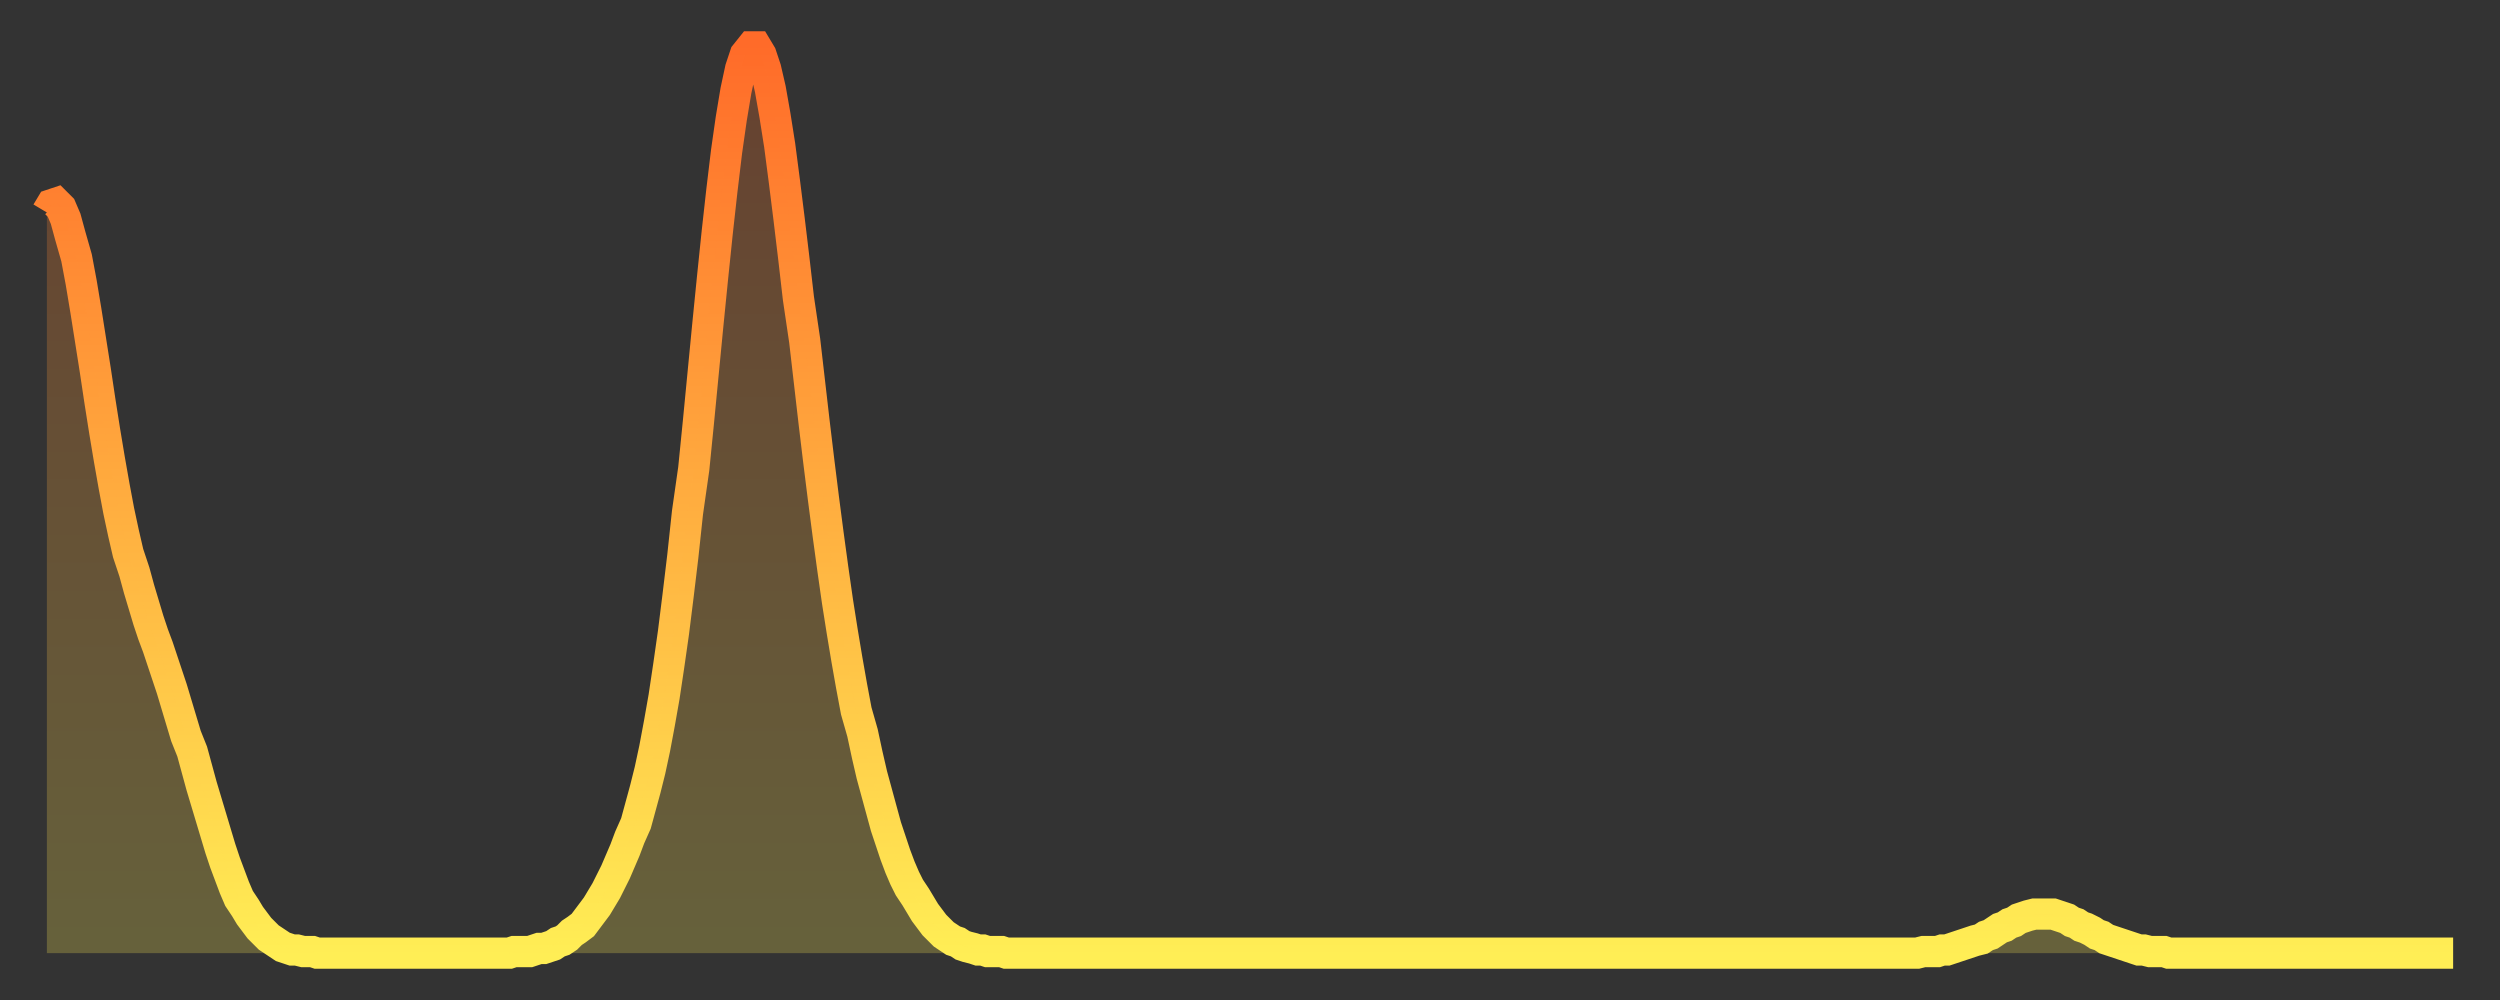
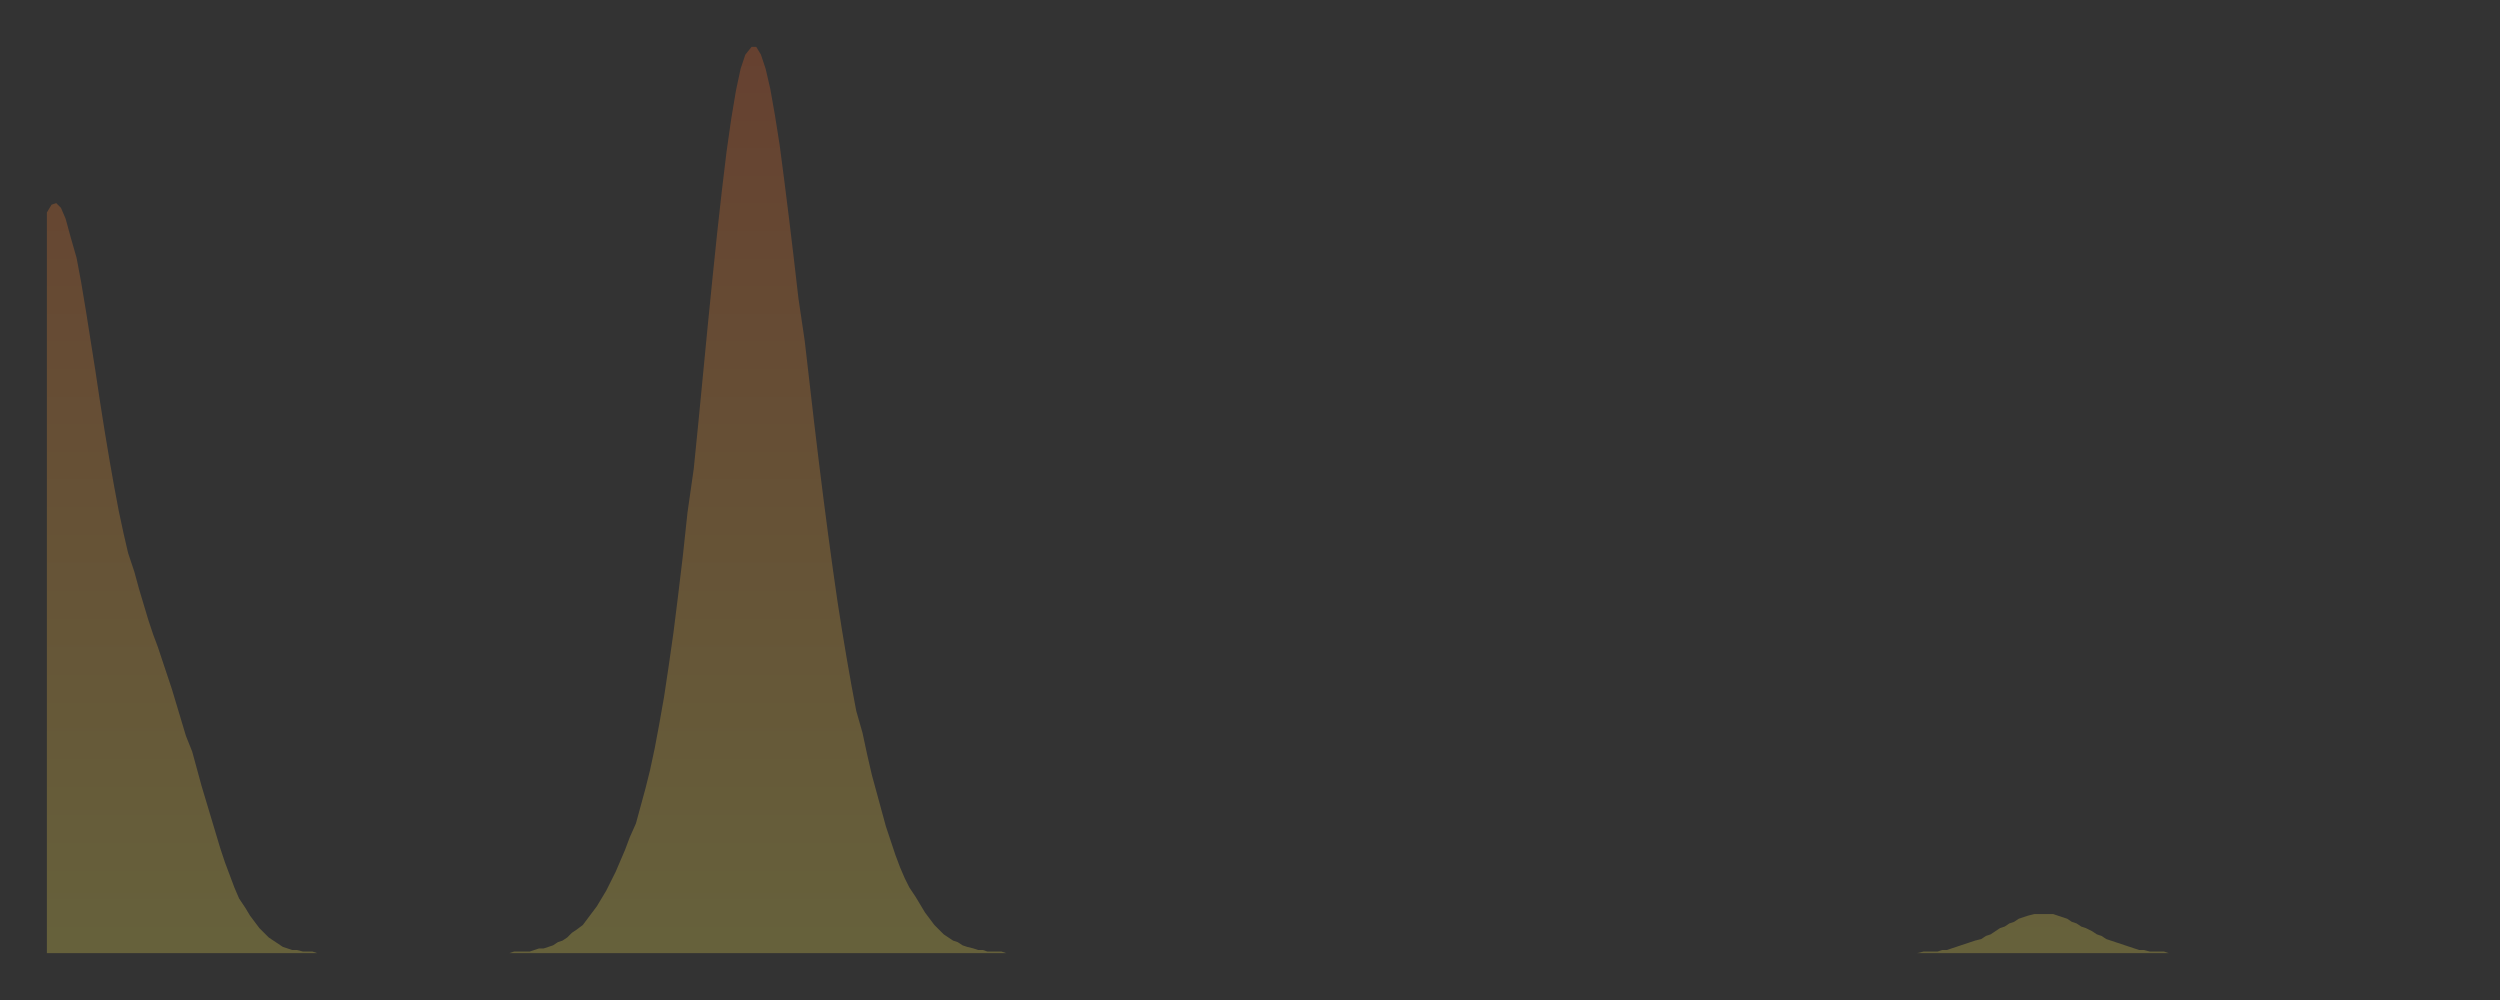
<svg xmlns="http://www.w3.org/2000/svg" baseProfile="full" height="64" version="1.1" width="160">
  <rect width="100%" height="100%" fill="#333333" stroke="none" />
  <defs>
    <linearGradient id="id267382" x1="0" x2="0" y1="0" y2="1">
      <stop offset="0%" stop-color="#ff6b29" />
      <stop offset="50%" stop-color="#ffad3f" />
      <stop offset="100%" stop-color="#ffee55" />
    </linearGradient>
  </defs>
  <g transform="translate(3,3)">
    <g>
-       <path d="M 0.0 10.6 L 0.3 10.1 0.6 10.0 0.9 10.3 1.2 11.0 1.5 12.1 1.9 13.5 2.2 15.1 2.5 16.9 2.8 18.8 3.1 20.7 3.4 22.7 3.7 24.6 4.0 26.4 4.3 28.1 4.6 29.7 4.9 31.1 5.2 32.4 5.6 33.6 5.9 34.7 6.2 35.7 6.5 36.7 6.8 37.6 7.1 38.4 7.4 39.3 7.7 40.2 8.0 41.1 8.3 42.1 8.6 43.1 8.9 44.1 9.3 45.1 9.6 46.2 9.9 47.3 10.2 48.3 10.5 49.3 10.8 50.3 11.1 51.3 11.4 52.2 11.7 53.0 12.0 53.8 12.3 54.5 12.7 55.1 13.0 55.6 13.3 56.0 13.6 56.4 13.9 56.7 14.2 57.0 14.5 57.2 14.8 57.4 15.1 57.6 15.4 57.7 15.7 57.8 16.0 57.8 16.4 57.9 16.7 57.9 17.0 57.9 17.3 58.0 17.6 58.0 17.9 58.0 18.2 58.0 18.5 58.0 18.8 58.0 19.1 58.0 19.4 58.0 19.8 58.0 20.1 58.0 20.4 58.0 20.7 58.0 21.0 58.0 21.3 58.0 21.6 58.0 21.9 58.0 22.2 58.0 22.5 58.0 22.8 58.0 23.1 58.0 23.5 58.0 23.8 58.0 24.1 58.0 24.4 58.0 24.7 58.0 25.0 58.0 25.3 58.0 25.6 58.0 25.9 58.0 26.2 58.0 26.5 58.0 26.8 58.0 27.2 58.0 27.5 58.0 27.8 58.0 28.1 58.0 28.4 58.0 28.7 58.0 29.0 58.0 29.3 58.0 29.6 58.0 29.9 57.9 30.2 57.9 30.6 57.9 30.9 57.9 31.2 57.8 31.5 57.7 31.8 57.7 32.1 57.6 32.4 57.5 32.7 57.3 33.0 57.2 33.3 57.0 33.6 56.7 33.9 56.5 34.3 56.2 34.6 55.8 34.9 55.4 35.2 55.0 35.5 54.5 35.8 54.0 36.1 53.4 36.4 52.8 36.7 52.1 37.0 51.4 37.3 50.6 37.7 49.7 38.0 48.6 38.3 47.5 38.6 46.3 38.9 44.9 39.2 43.3 39.5 41.6 39.8 39.6 40.1 37.5 40.4 35.1 40.7 32.6 41.0 29.8 41.4 27.0 41.7 24.0 42.0 20.9 42.3 17.8 42.6 14.8 42.9 11.9 43.2 9.2 43.5 6.7 43.8 4.6 44.1 2.8 44.4 1.4 44.7 0.5 45.1 0.0 45.4 0.0 45.7 0.5 46.0 1.4 46.3 2.7 46.6 4.4 46.9 6.3 47.2 8.6 47.5 11.0 47.8 13.5 48.1 16.1 48.5 18.8 48.8 21.4 49.1 24.0 49.4 26.5 49.7 28.9 50.0 31.2 50.3 33.4 50.6 35.5 50.9 37.4 51.2 39.2 51.5 40.9 51.8 42.5 52.2 43.9 52.5 45.3 52.8 46.6 53.1 47.7 53.4 48.8 53.7 49.9 54.0 50.8 54.3 51.7 54.6 52.5 54.9 53.2 55.2 53.8 55.6 54.4 55.9 54.9 56.2 55.4 56.5 55.8 56.8 56.2 57.1 56.5 57.4 56.8 57.7 57.0 58.0 57.2 58.3 57.3 58.6 57.5 58.9 57.6 59.3 57.7 59.6 57.8 59.9 57.8 60.2 57.9 60.5 57.9 60.8 57.9 61.1 57.9 61.4 58.0 61.7 58.0 62.0 58.0 62.3 58.0 62.6 58.0 63.0 58.0 63.3 58.0 63.6 58.0 63.9 58.0 64.2 58.0 64.5 58.0 64.8 58.0 65.1 58.0 65.4 58.0 65.7 58.0 66.0 58.0 66.4 58.0 66.7 58.0 67.0 58.0 67.3 58.0 67.6 58.0 67.9 58.0 68.2 58.0 68.5 58.0 68.8 58.0 69.1 58.0 69.4 58.0 69.7 58.0 70.1 58.0 70.4 58.0 70.7 58.0 71.0 58.0 71.3 58.0 71.6 58.0 71.9 58.0 72.2 58.0 72.5 58.0 72.8 58.0 73.1 58.0 73.5 58.0 73.8 58.0 74.1 58.0 74.4 58.0 74.7 58.0 75.0 58.0 75.3 58.0 75.6 58.0 75.9 58.0 76.2 58.0 76.5 58.0 76.8 58.0 77.2 58.0 77.5 58.0 77.8 58.0 78.1 58.0 78.4 58.0 78.7 58.0 79.0 58.0 79.3 58.0 79.6 58.0 79.9 58.0 80.2 58.0 80.5 58.0 80.9 58.0 81.2 58.0 81.5 58.0 81.8 58.0 82.1 58.0 82.4 58.0 82.7 58.0 83.0 58.0 83.3 58.0 83.6 58.0 83.9 58.0 84.3 58.0 84.6 58.0 84.9 58.0 85.2 58.0 85.5 58.0 85.8 58.0 86.1 58.0 86.4 58.0 86.7 58.0 87.0 58.0 87.3 58.0 87.6 58.0 88.0 58.0 88.3 58.0 88.6 58.0 88.9 58.0 89.2 58.0 89.5 58.0 89.8 58.0 90.1 58.0 90.4 58.0 90.7 58.0 91.0 58.0 91.4 58.0 91.7 58.0 92.0 58.0 92.3 58.0 92.6 58.0 92.9 58.0 93.2 58.0 93.5 58.0 93.8 58.0 94.1 58.0 94.4 58.0 94.7 58.0 95.1 58.0 95.4 58.0 95.7 58.0 96.0 58.0 96.3 58.0 96.6 58.0 96.9 58.0 97.2 58.0 97.5 58.0 97.8 58.0 98.1 58.0 98.4 58.0 98.8 58.0 99.1 58.0 99.4 58.0 99.7 58.0 100.0 58.0 100.3 58.0 100.6 58.0 100.9 58.0 101.2 58.0 101.5 58.0 101.8 58.0 102.2 58.0 102.5 58.0 102.8 58.0 103.1 58.0 103.4 58.0 103.7 58.0 104.0 58.0 104.3 58.0 104.6 58.0 104.9 58.0 105.2 58.0 105.5 58.0 105.9 58.0 106.2 58.0 106.5 58.0 106.8 58.0 107.1 58.0 107.4 58.0 107.7 58.0 108.0 58.0 108.3 58.0 108.6 58.0 108.9 58.0 109.3 58.0 109.6 58.0 109.9 58.0 110.2 58.0 110.5 58.0 110.8 58.0 111.1 58.0 111.4 58.0 111.7 58.0 112.0 58.0 112.3 58.0 112.6 58.0 113.0 58.0 113.3 58.0 113.6 58.0 113.9 58.0 114.2 58.0 114.5 58.0 114.8 58.0 115.1 58.0 115.4 58.0 115.7 58.0 116.0 58.0 116.3 58.0 116.7 58.0 117.0 58.0 117.3 58.0 117.6 58.0 117.9 58.0 118.2 58.0 118.5 58.0 118.8 58.0 119.1 58.0 119.4 58.0 119.7 58.0 120.1 57.9 120.4 57.9 120.7 57.9 121.0 57.9 121.3 57.8 121.6 57.8 121.9 57.7 122.2 57.6 122.5 57.5 122.8 57.4 123.1 57.3 123.4 57.2 123.8 57.1 124.1 56.9 124.4 56.8 124.7 56.6 125.0 56.4 125.3 56.3 125.6 56.1 125.9 56.0 126.2 55.8 126.5 55.7 126.8 55.6 127.2 55.5 127.5 55.5 127.8 55.5 128.1 55.5 128.4 55.5 128.7 55.6 129.0 55.7 129.3 55.8 129.6 56.0 129.9 56.1 130.2 56.3 130.5 56.4 130.9 56.6 131.2 56.8 131.5 56.9 131.8 57.1 132.1 57.2 132.4 57.3 132.7 57.4 133.0 57.5 133.3 57.6 133.6 57.7 133.9 57.8 134.2 57.8 134.6 57.9 134.9 57.9 135.2 57.9 135.5 57.9 135.8 58.0 136.1 58.0 136.4 58.0 136.7 58.0 137.0 58.0 137.3 58.0 137.6 58.0 138.0 58.0 138.3 58.0 138.6 58.0 138.9 58.0 139.2 58.0 139.5 58.0 139.8 58.0 140.1 58.0 140.4 58.0 140.7 58.0 141.0 58.0 141.3 58.0 141.7 58.0 142.0 58.0 142.3 58.0 142.6 58.0 142.9 58.0 143.2 58.0 143.5 58.0 143.8 58.0 144.1 58.0 144.4 58.0 144.7 58.0 145.1 58.0 145.4 58.0 145.7 58.0 146.0 58.0 146.3 58.0 146.6 58.0 146.9 58.0 147.2 58.0 147.5 58.0 147.8 58.0 148.1 58.0 148.4 58.0 148.8 58.0 149.1 58.0 149.4 58.0 149.7 58.0 150.0 58.0 150.3 58.0 150.6 58.0 150.9 58.0 151.2 58.0 151.5 58.0 151.8 58.0 152.1 58.0 152.5 58.0 152.8 58.0 153.1 58.0 153.4 58.0 153.7 58.0 154.0 58.0" fill="none" id="graph-curve" opacity="1" stroke="url(#id267382)" stroke-width="2" />
      <path d="M 0 58 L 0.0 10.6 0.3 10.1 0.6 10.0 0.9 10.3 1.2 11.0 1.5 12.1 1.9 13.5 2.2 15.1 2.5 16.9 2.8 18.8 3.1 20.7 3.4 22.7 3.7 24.6 4.0 26.4 4.3 28.1 4.6 29.7 4.9 31.1 5.2 32.4 5.6 33.6 5.9 34.7 6.2 35.7 6.5 36.7 6.8 37.6 7.1 38.4 7.4 39.3 7.7 40.2 8.0 41.1 8.3 42.1 8.6 43.1 8.9 44.1 9.3 45.1 9.6 46.2 9.9 47.3 10.2 48.3 10.5 49.3 10.8 50.3 11.1 51.3 11.4 52.2 11.7 53.0 12.0 53.8 12.3 54.5 12.7 55.1 13.0 55.6 13.3 56.0 13.6 56.4 13.9 56.7 14.2 57.0 14.5 57.2 14.8 57.4 15.1 57.6 15.4 57.7 15.7 57.8 16.0 57.8 16.4 57.9 16.7 57.9 17.0 57.9 17.3 58.0 17.6 58.0 17.9 58.0 18.2 58.0 18.5 58.0 18.8 58.0 19.1 58.0 19.4 58.0 19.8 58.0 20.1 58.0 20.4 58.0 20.7 58.0 21.0 58.0 21.3 58.0 21.6 58.0 21.9 58.0 22.2 58.0 22.5 58.0 22.8 58.0 23.1 58.0 23.5 58.0 23.8 58.0 24.1 58.0 24.4 58.0 24.7 58.0 25.0 58.0 25.3 58.0 25.6 58.0 25.9 58.0 26.2 58.0 26.5 58.0 26.8 58.0 27.2 58.0 27.5 58.0 27.8 58.0 28.1 58.0 28.4 58.0 28.7 58.0 29.0 58.0 29.3 58.0 29.6 58.0 29.9 57.9 30.2 57.9 30.6 57.9 30.9 57.9 31.2 57.8 31.5 57.7 31.8 57.7 32.1 57.6 32.4 57.5 32.7 57.3 33.0 57.2 33.3 57.0 33.6 56.7 33.9 56.5 34.3 56.2 34.6 55.8 34.9 55.4 35.2 55.0 35.5 54.5 35.8 54.0 36.1 53.4 36.4 52.8 36.7 52.1 37.0 51.4 37.3 50.6 37.7 49.7 38.0 48.6 38.3 47.5 38.6 46.3 38.9 44.9 39.2 43.3 39.5 41.6 39.8 39.6 40.1 37.5 40.4 35.1 40.7 32.6 41.0 29.8 41.4 27.0 41.7 24.0 42.0 20.9 42.3 17.8 42.6 14.8 42.9 11.9 43.2 9.2 43.5 6.7 43.8 4.6 44.1 2.8 44.4 1.4 44.7 0.5 45.1 0.0 45.4 0.0 45.7 0.5 46.0 1.4 46.3 2.7 46.6 4.4 46.9 6.3 47.2 8.6 47.5 11.0 47.8 13.5 48.1 16.1 48.5 18.8 48.8 21.4 49.1 24.0 49.4 26.5 49.7 28.9 50.0 31.2 50.3 33.4 50.6 35.5 50.9 37.4 51.2 39.2 51.5 40.9 51.8 42.5 52.2 43.9 52.5 45.3 52.8 46.6 53.1 47.7 53.4 48.8 53.7 49.9 54.0 50.8 54.3 51.7 54.6 52.5 54.9 53.2 55.2 53.8 55.6 54.4 55.9 54.9 56.2 55.4 56.5 55.8 56.8 56.2 57.1 56.5 57.4 56.8 57.7 57.0 58.0 57.2 58.3 57.3 58.6 57.5 58.9 57.6 59.3 57.7 59.6 57.8 59.9 57.8 60.2 57.9 60.5 57.9 60.8 57.9 61.1 57.9 61.4 58.0 61.7 58.0 62.0 58.0 62.3 58.0 62.6 58.0 63.0 58.0 63.3 58.0 63.6 58.0 63.9 58.0 64.2 58.0 64.5 58.0 64.8 58.0 65.1 58.0 65.4 58.0 65.7 58.0 66.0 58.0 66.4 58.0 66.7 58.0 67.0 58.0 67.3 58.0 67.6 58.0 67.9 58.0 68.2 58.0 68.5 58.0 68.8 58.0 69.1 58.0 69.4 58.0 69.7 58.0 70.1 58.0 70.4 58.0 70.7 58.0 71.0 58.0 71.3 58.0 71.6 58.0 71.9 58.0 72.2 58.0 72.5 58.0 72.8 58.0 73.1 58.0 73.5 58.0 73.8 58.0 74.1 58.0 74.4 58.0 74.7 58.0 75.0 58.0 75.3 58.0 75.6 58.0 75.9 58.0 76.2 58.0 76.5 58.0 76.8 58.0 77.2 58.0 77.5 58.0 77.8 58.0 78.1 58.0 78.4 58.0 78.7 58.0 79.0 58.0 79.3 58.0 79.6 58.0 79.9 58.0 80.2 58.0 80.5 58.0 80.9 58.0 81.2 58.0 81.5 58.0 81.8 58.0 82.1 58.0 82.4 58.0 82.7 58.0 83.0 58.0 83.3 58.0 83.6 58.0 83.9 58.0 84.3 58.0 84.6 58.0 84.9 58.0 85.2 58.0 85.5 58.0 85.8 58.0 86.1 58.0 86.4 58.0 86.7 58.0 87.0 58.0 87.3 58.0 87.6 58.0 88.0 58.0 88.3 58.0 88.6 58.0 88.9 58.0 89.2 58.0 89.5 58.0 89.8 58.0 90.1 58.0 90.4 58.0 90.7 58.0 91.0 58.0 91.4 58.0 91.7 58.0 92.0 58.0 92.3 58.0 92.6 58.0 92.9 58.0 93.2 58.0 93.5 58.0 93.8 58.0 94.1 58.0 94.4 58.0 94.7 58.0 95.1 58.0 95.4 58.0 95.7 58.0 96.0 58.0 96.3 58.0 96.6 58.0 96.9 58.0 97.2 58.0 97.5 58.0 97.8 58.0 98.1 58.0 98.4 58.0 98.8 58.0 99.1 58.0 99.4 58.0 99.7 58.0 100.0 58.0 100.3 58.0 100.6 58.0 100.9 58.0 101.2 58.0 101.5 58.0 101.8 58.0 102.2 58.0 102.5 58.0 102.8 58.0 103.1 58.0 103.4 58.0 103.7 58.0 104.0 58.0 104.3 58.0 104.6 58.0 104.9 58.0 105.2 58.0 105.5 58.0 105.9 58.0 106.2 58.0 106.5 58.0 106.8 58.0 107.1 58.0 107.4 58.0 107.7 58.0 108.0 58.0 108.3 58.0 108.6 58.0 108.9 58.0 109.3 58.0 109.6 58.0 109.9 58.0 110.2 58.0 110.5 58.0 110.8 58.0 111.1 58.0 111.4 58.0 111.7 58.0 112.0 58.0 112.3 58.0 112.6 58.0 113.0 58.0 113.3 58.0 113.6 58.0 113.9 58.0 114.2 58.0 114.5 58.0 114.8 58.0 115.1 58.0 115.4 58.0 115.7 58.0 116.0 58.0 116.3 58.0 116.7 58.0 117.0 58.0 117.3 58.0 117.6 58.0 117.9 58.0 118.2 58.0 118.5 58.0 118.8 58.0 119.1 58.0 119.4 58.0 119.7 58.0 120.1 57.9 120.4 57.9 120.7 57.9 121.0 57.9 121.3 57.8 121.6 57.8 121.9 57.7 122.2 57.6 122.5 57.5 122.8 57.4 123.1 57.3 123.4 57.2 123.8 57.1 124.1 56.9 124.4 56.8 124.7 56.6 125.0 56.4 125.3 56.3 125.6 56.1 125.9 56.0 126.2 55.8 126.5 55.7 126.8 55.6 127.2 55.5 127.5 55.5 127.8 55.5 128.1 55.5 128.4 55.5 128.7 55.6 129.0 55.7 129.3 55.8 129.6 56.0 129.9 56.1 130.2 56.3 130.5 56.4 130.9 56.6 131.2 56.8 131.5 56.9 131.8 57.1 132.1 57.2 132.4 57.3 132.7 57.4 133.0 57.5 133.3 57.6 133.6 57.7 133.9 57.8 134.2 57.8 134.6 57.9 134.9 57.9 135.2 57.9 135.5 57.9 135.8 58.0 136.1 58.0 136.4 58.0 136.7 58.0 137.0 58.0 137.3 58.0 137.6 58.0 138.0 58.0 138.3 58.0 138.6 58.0 138.9 58.0 139.2 58.0 139.5 58.0 139.8 58.0 140.1 58.0 140.4 58.0 140.7 58.0 141.0 58.0 141.3 58.0 141.7 58.0 142.0 58.0 142.3 58.0 142.6 58.0 142.9 58.0 143.2 58.0 143.5 58.0 143.8 58.0 144.1 58.0 144.4 58.0 144.7 58.0 145.1 58.0 145.4 58.0 145.7 58.0 146.0 58.0 146.3 58.0 146.6 58.0 146.9 58.0 147.2 58.0 147.5 58.0 147.8 58.0 148.1 58.0 148.4 58.0 148.8 58.0 149.1 58.0 149.4 58.0 149.7 58.0 150.0 58.0 150.3 58.0 150.6 58.0 150.9 58.0 151.2 58.0 151.5 58.0 151.8 58.0 152.1 58.0 152.5 58.0 152.8 58.0 153.1 58.0 153.4 58.0 153.7 58.0 154.0 58.0 154 58" fill="url(#id267382)" fill-opacity=".25" id="graph-shadow" />
    </g>
  </g>
</svg>